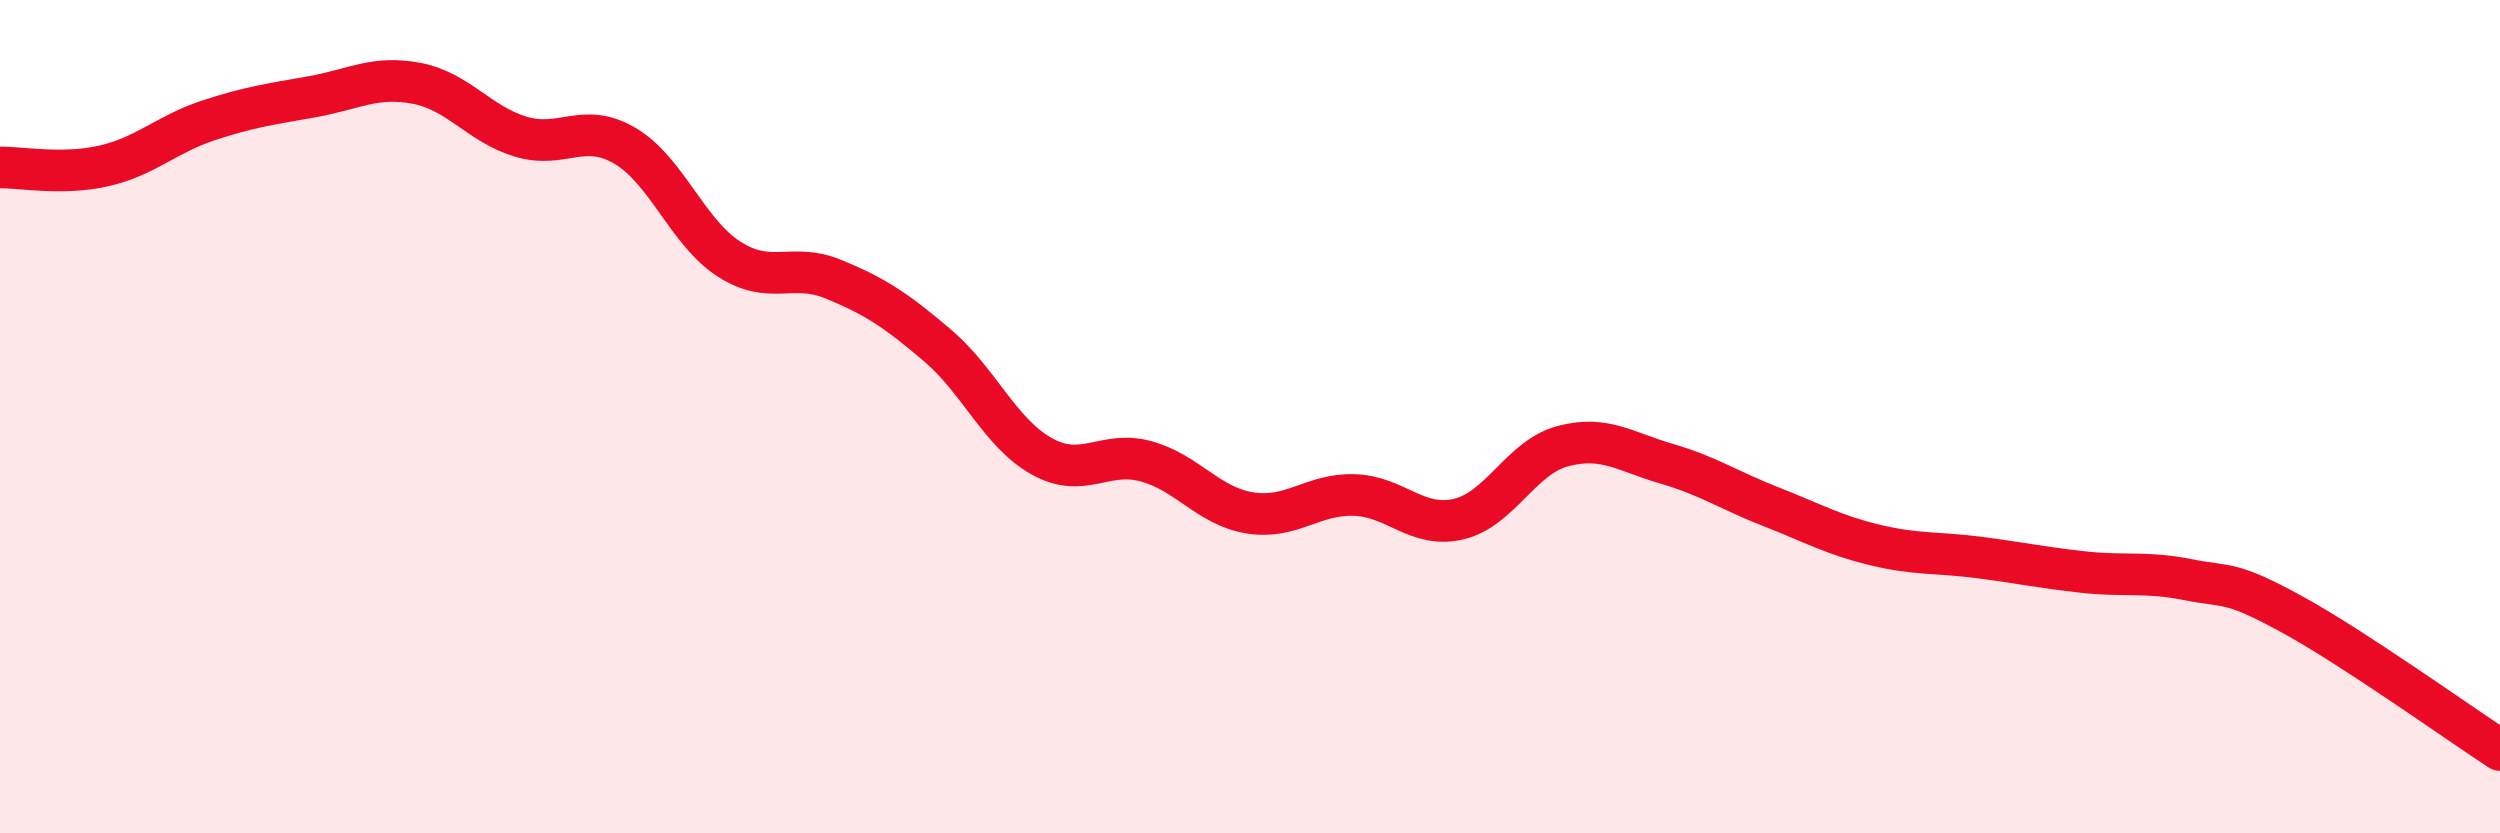
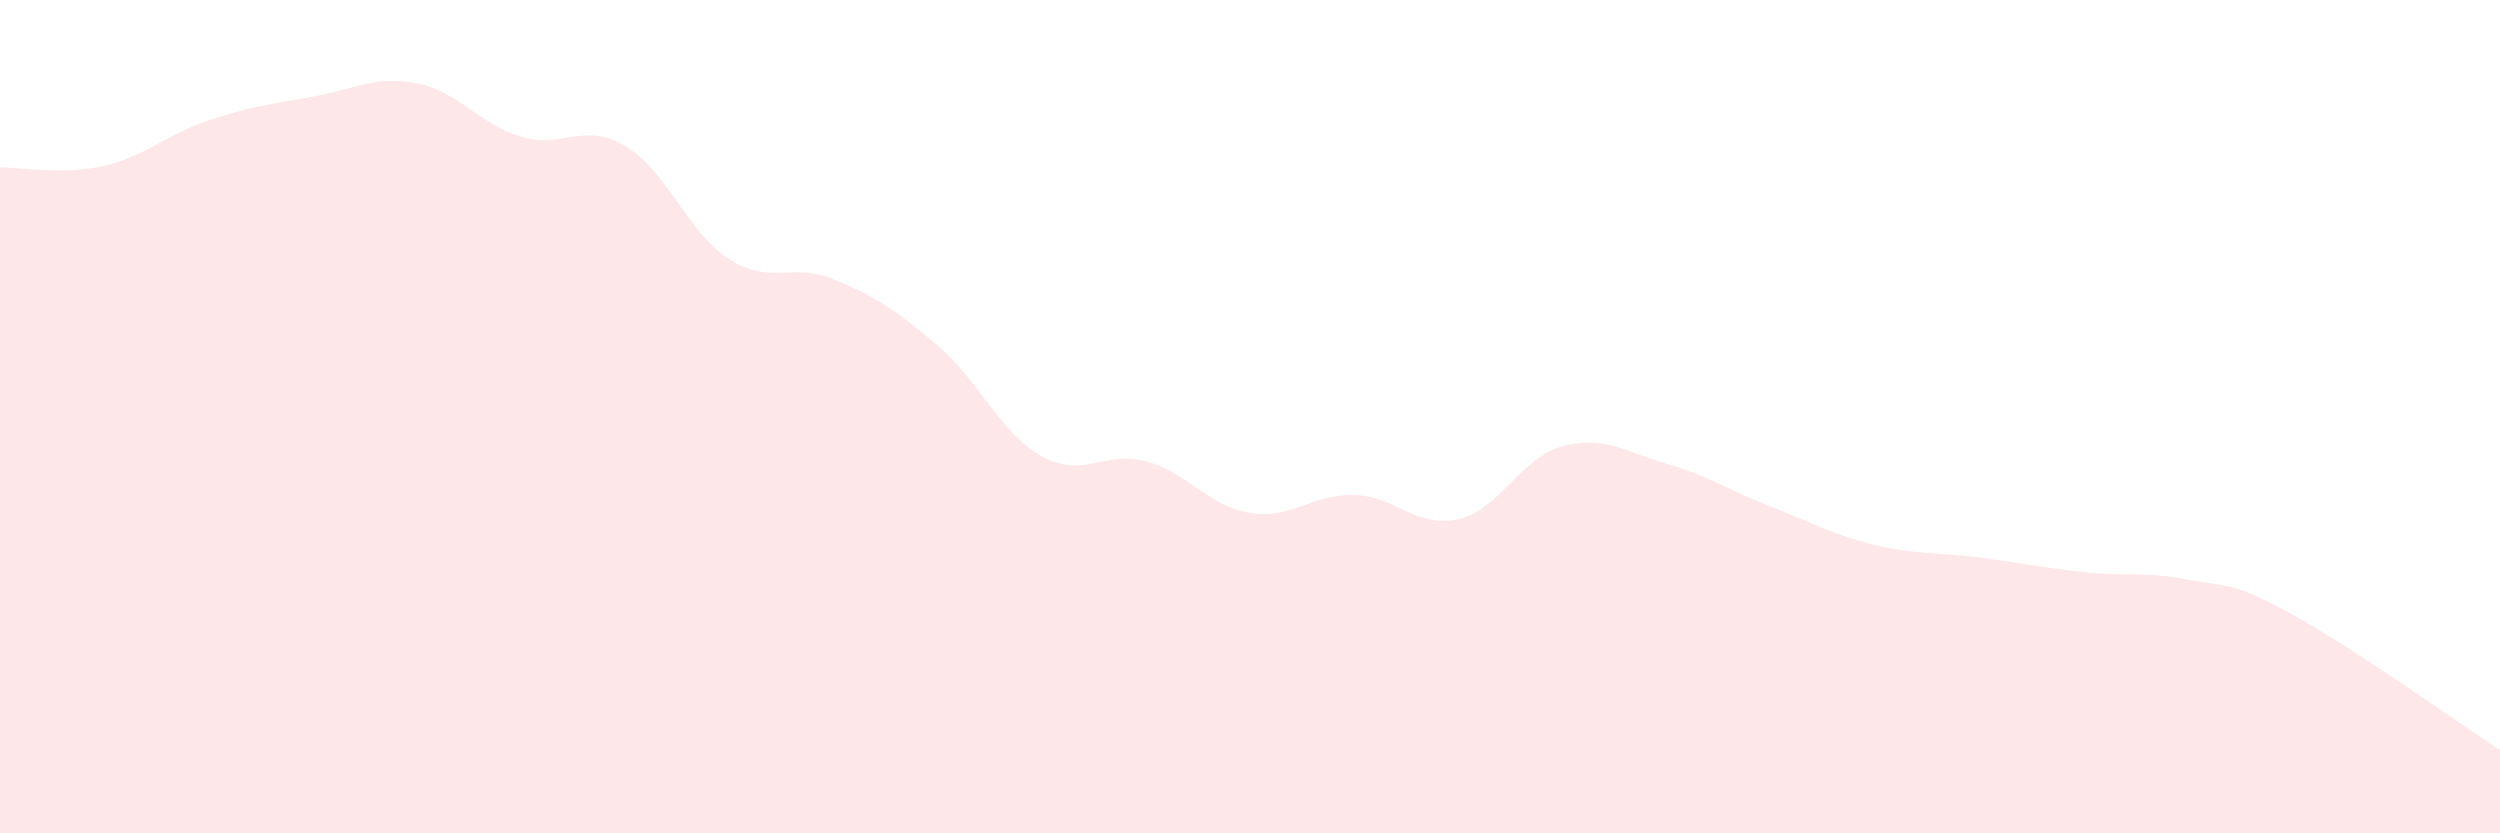
<svg xmlns="http://www.w3.org/2000/svg" width="60" height="20" viewBox="0 0 60 20">
  <path d="M 0,4.02 C 0.5,4.01 1.5,4.21 2.5,3.98 C 3.5,3.75 4,3.22 5,2.89 C 6,2.56 6.5,2.5 7.5,2.32 C 8.5,2.14 9,1.81 10,2 C 11,2.19 11.5,2.98 12.5,3.28 C 13.5,3.58 14,2.91 15,3.5 C 16,4.09 16.5,5.58 17.5,6.22 C 18.5,6.86 19,6.29 20,6.7 C 21,7.11 21.5,7.44 22.5,8.29 C 23.5,9.14 24,10.39 25,10.95 C 26,11.51 26.5,10.8 27.5,11.07 C 28.5,11.34 29,12.15 30,12.31 C 31,12.47 31.5,11.85 32.5,11.88 C 33.5,11.91 34,12.69 35,12.46 C 36,12.23 36.5,10.98 37.5,10.71 C 38.5,10.44 39,10.84 40,11.13 C 41,11.42 41.5,11.77 42.5,12.16 C 43.5,12.55 44,12.84 45,13.08 C 46,13.32 46.5,13.25 47.5,13.38 C 48.5,13.51 49,13.62 50,13.73 C 51,13.84 51.5,13.71 52.5,13.91 C 53.5,14.11 53.5,13.92 55,14.74 C 56.5,15.56 59,17.35 60,18L60 20L0 20Z" fill="#EB0A25" opacity="0.1" stroke-linecap="round" stroke-linejoin="round" />
-   <path d="M 0,4.02 C 0.5,4.01 1.5,4.21 2.5,3.98 C 3.5,3.75 4,3.22 5,2.89 C 6,2.56 6.5,2.5 7.5,2.32 C 8.5,2.14 9,1.81 10,2 C 11,2.19 11.5,2.98 12.5,3.28 C 13.5,3.58 14,2.91 15,3.5 C 16,4.09 16.5,5.58 17.5,6.22 C 18.5,6.86 19,6.29 20,6.7 C 21,7.11 21.5,7.44 22.5,8.29 C 23.5,9.14 24,10.39 25,10.95 C 26,11.51 26.5,10.8 27.5,11.07 C 28.5,11.34 29,12.15 30,12.31 C 31,12.47 31.5,11.85 32.5,11.88 C 33.5,11.91 34,12.69 35,12.46 C 36,12.23 36.5,10.98 37.5,10.71 C 38.5,10.44 39,10.84 40,11.13 C 41,11.42 41.5,11.77 42.5,12.16 C 43.5,12.55 44,12.84 45,13.08 C 46,13.32 46.5,13.25 47.5,13.38 C 48.5,13.51 49,13.62 50,13.73 C 51,13.84 51.5,13.71 52.5,13.91 C 53.5,14.11 53.5,13.92 55,14.74 C 56.5,15.56 59,17.35 60,18" stroke="#EB0A25" stroke-width="1" fill="none" stroke-linecap="round" stroke-linejoin="round" />
</svg>